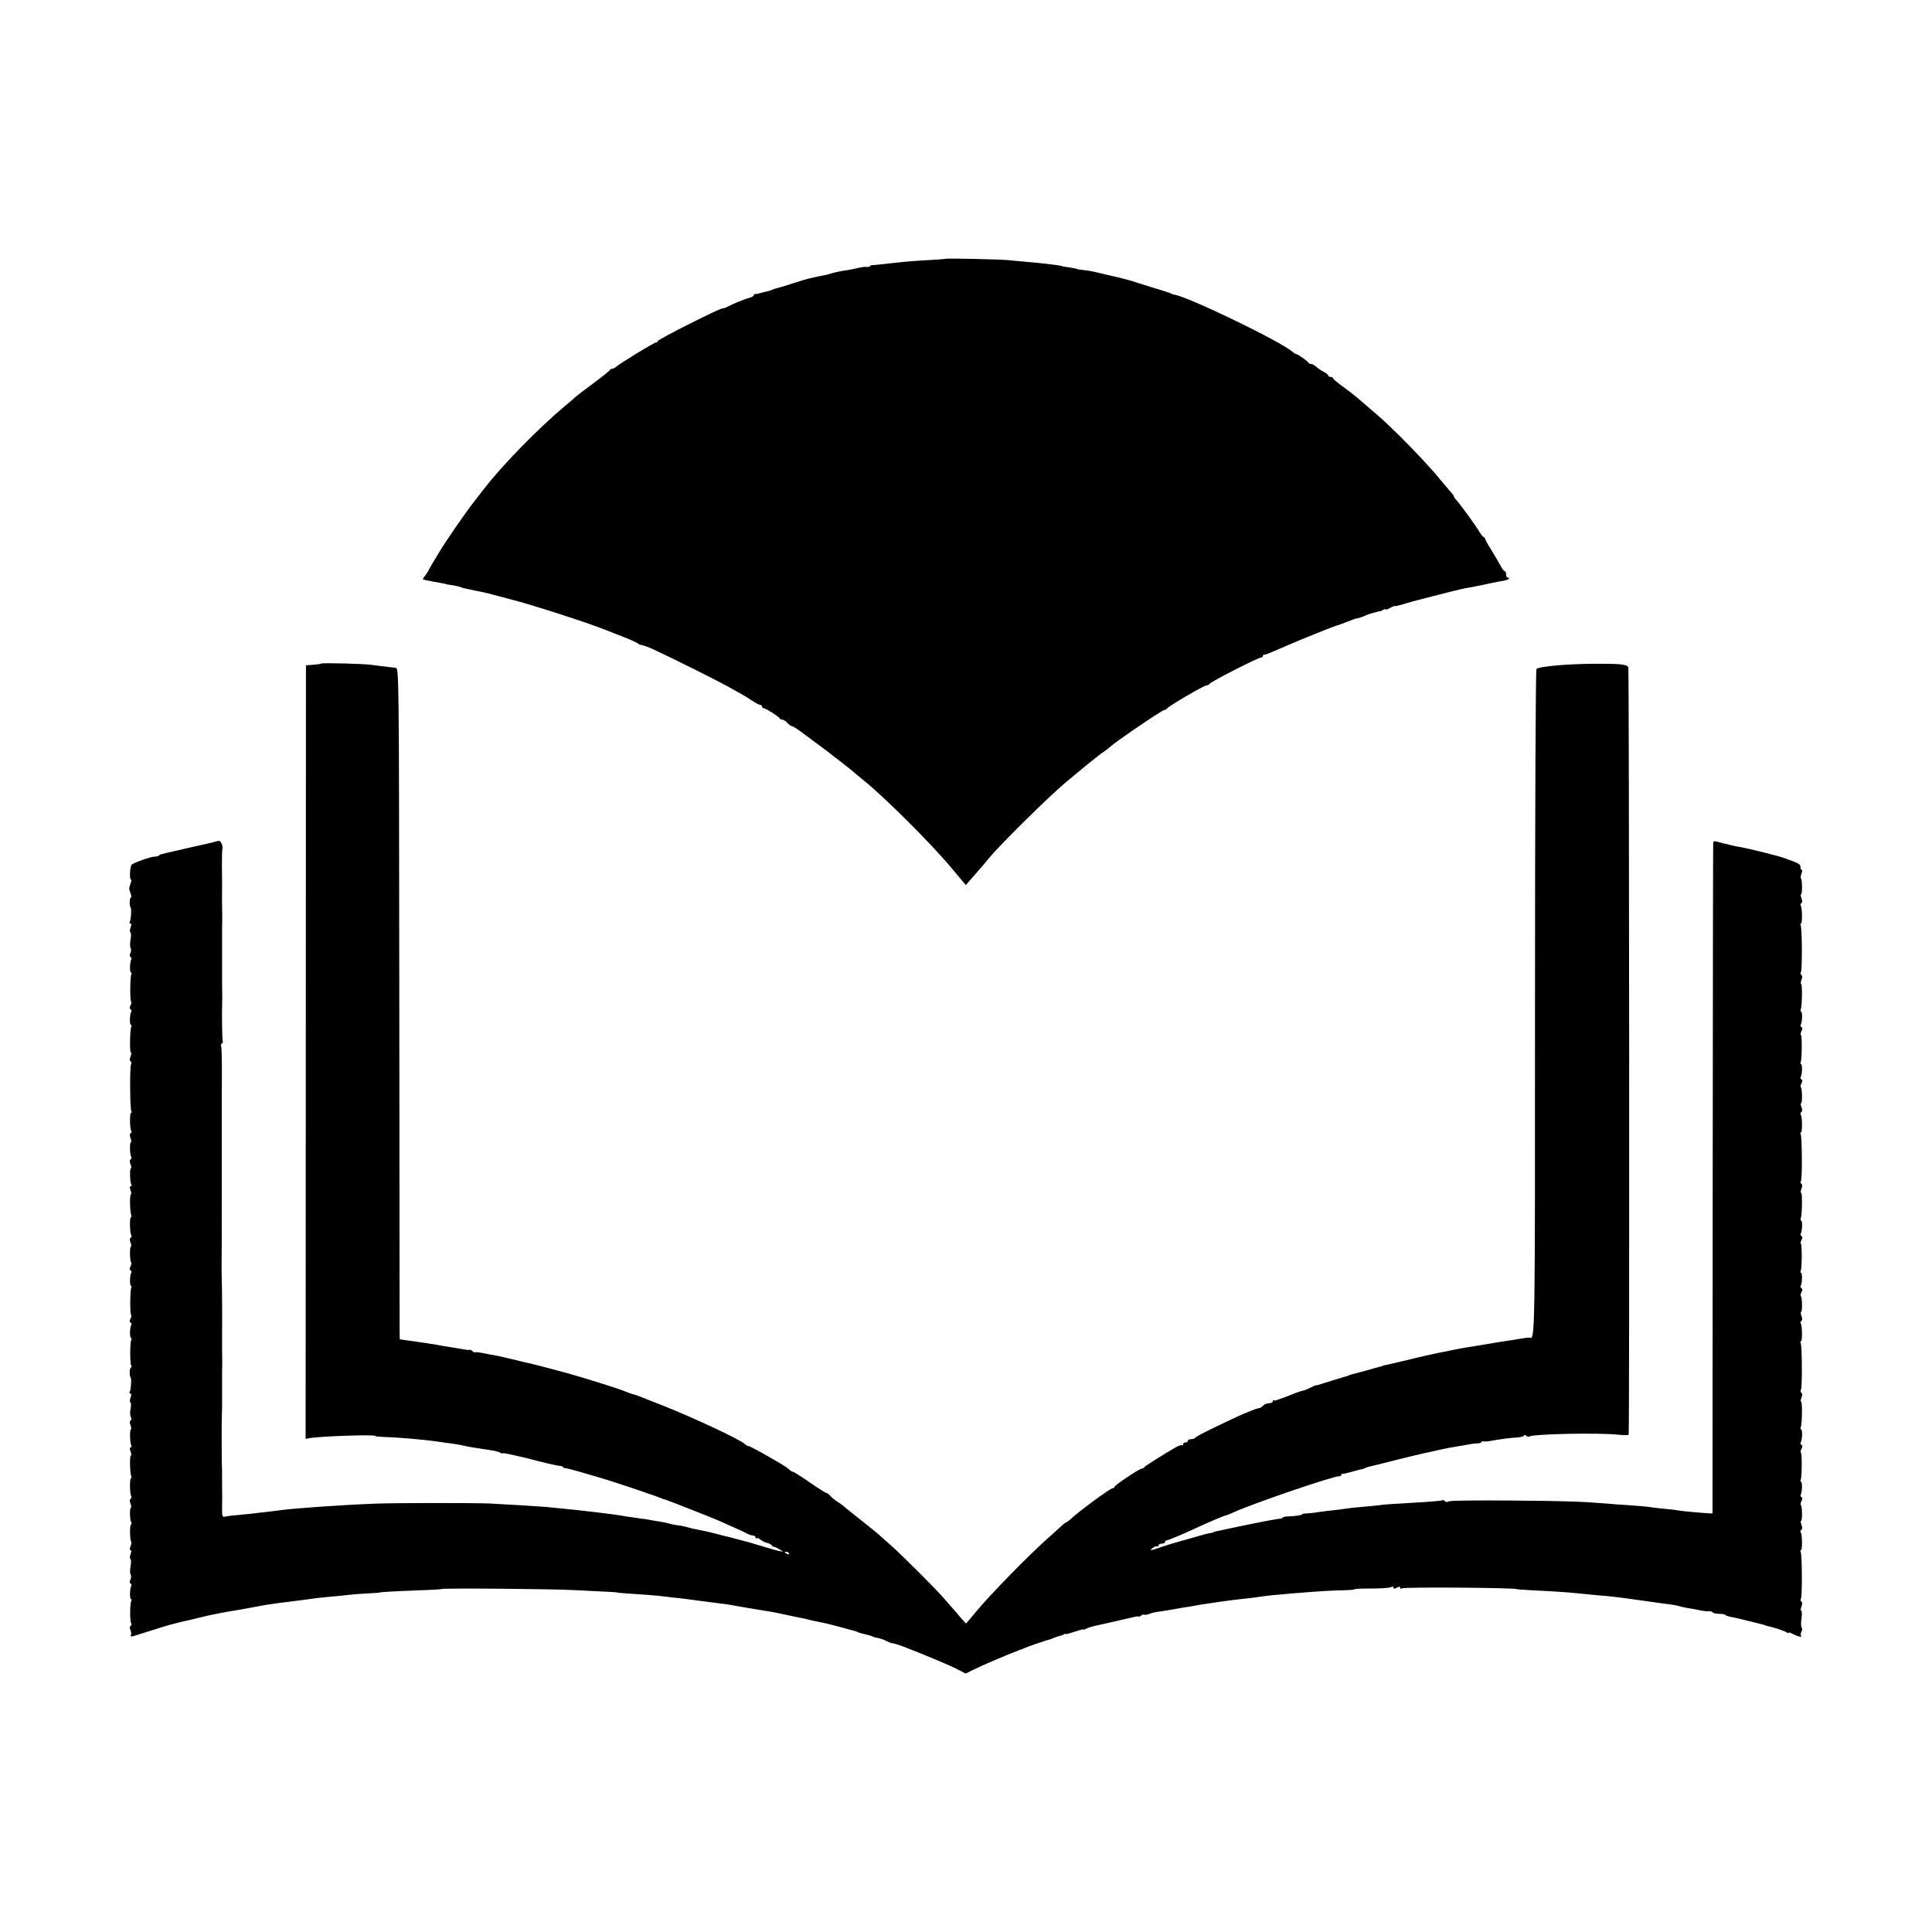
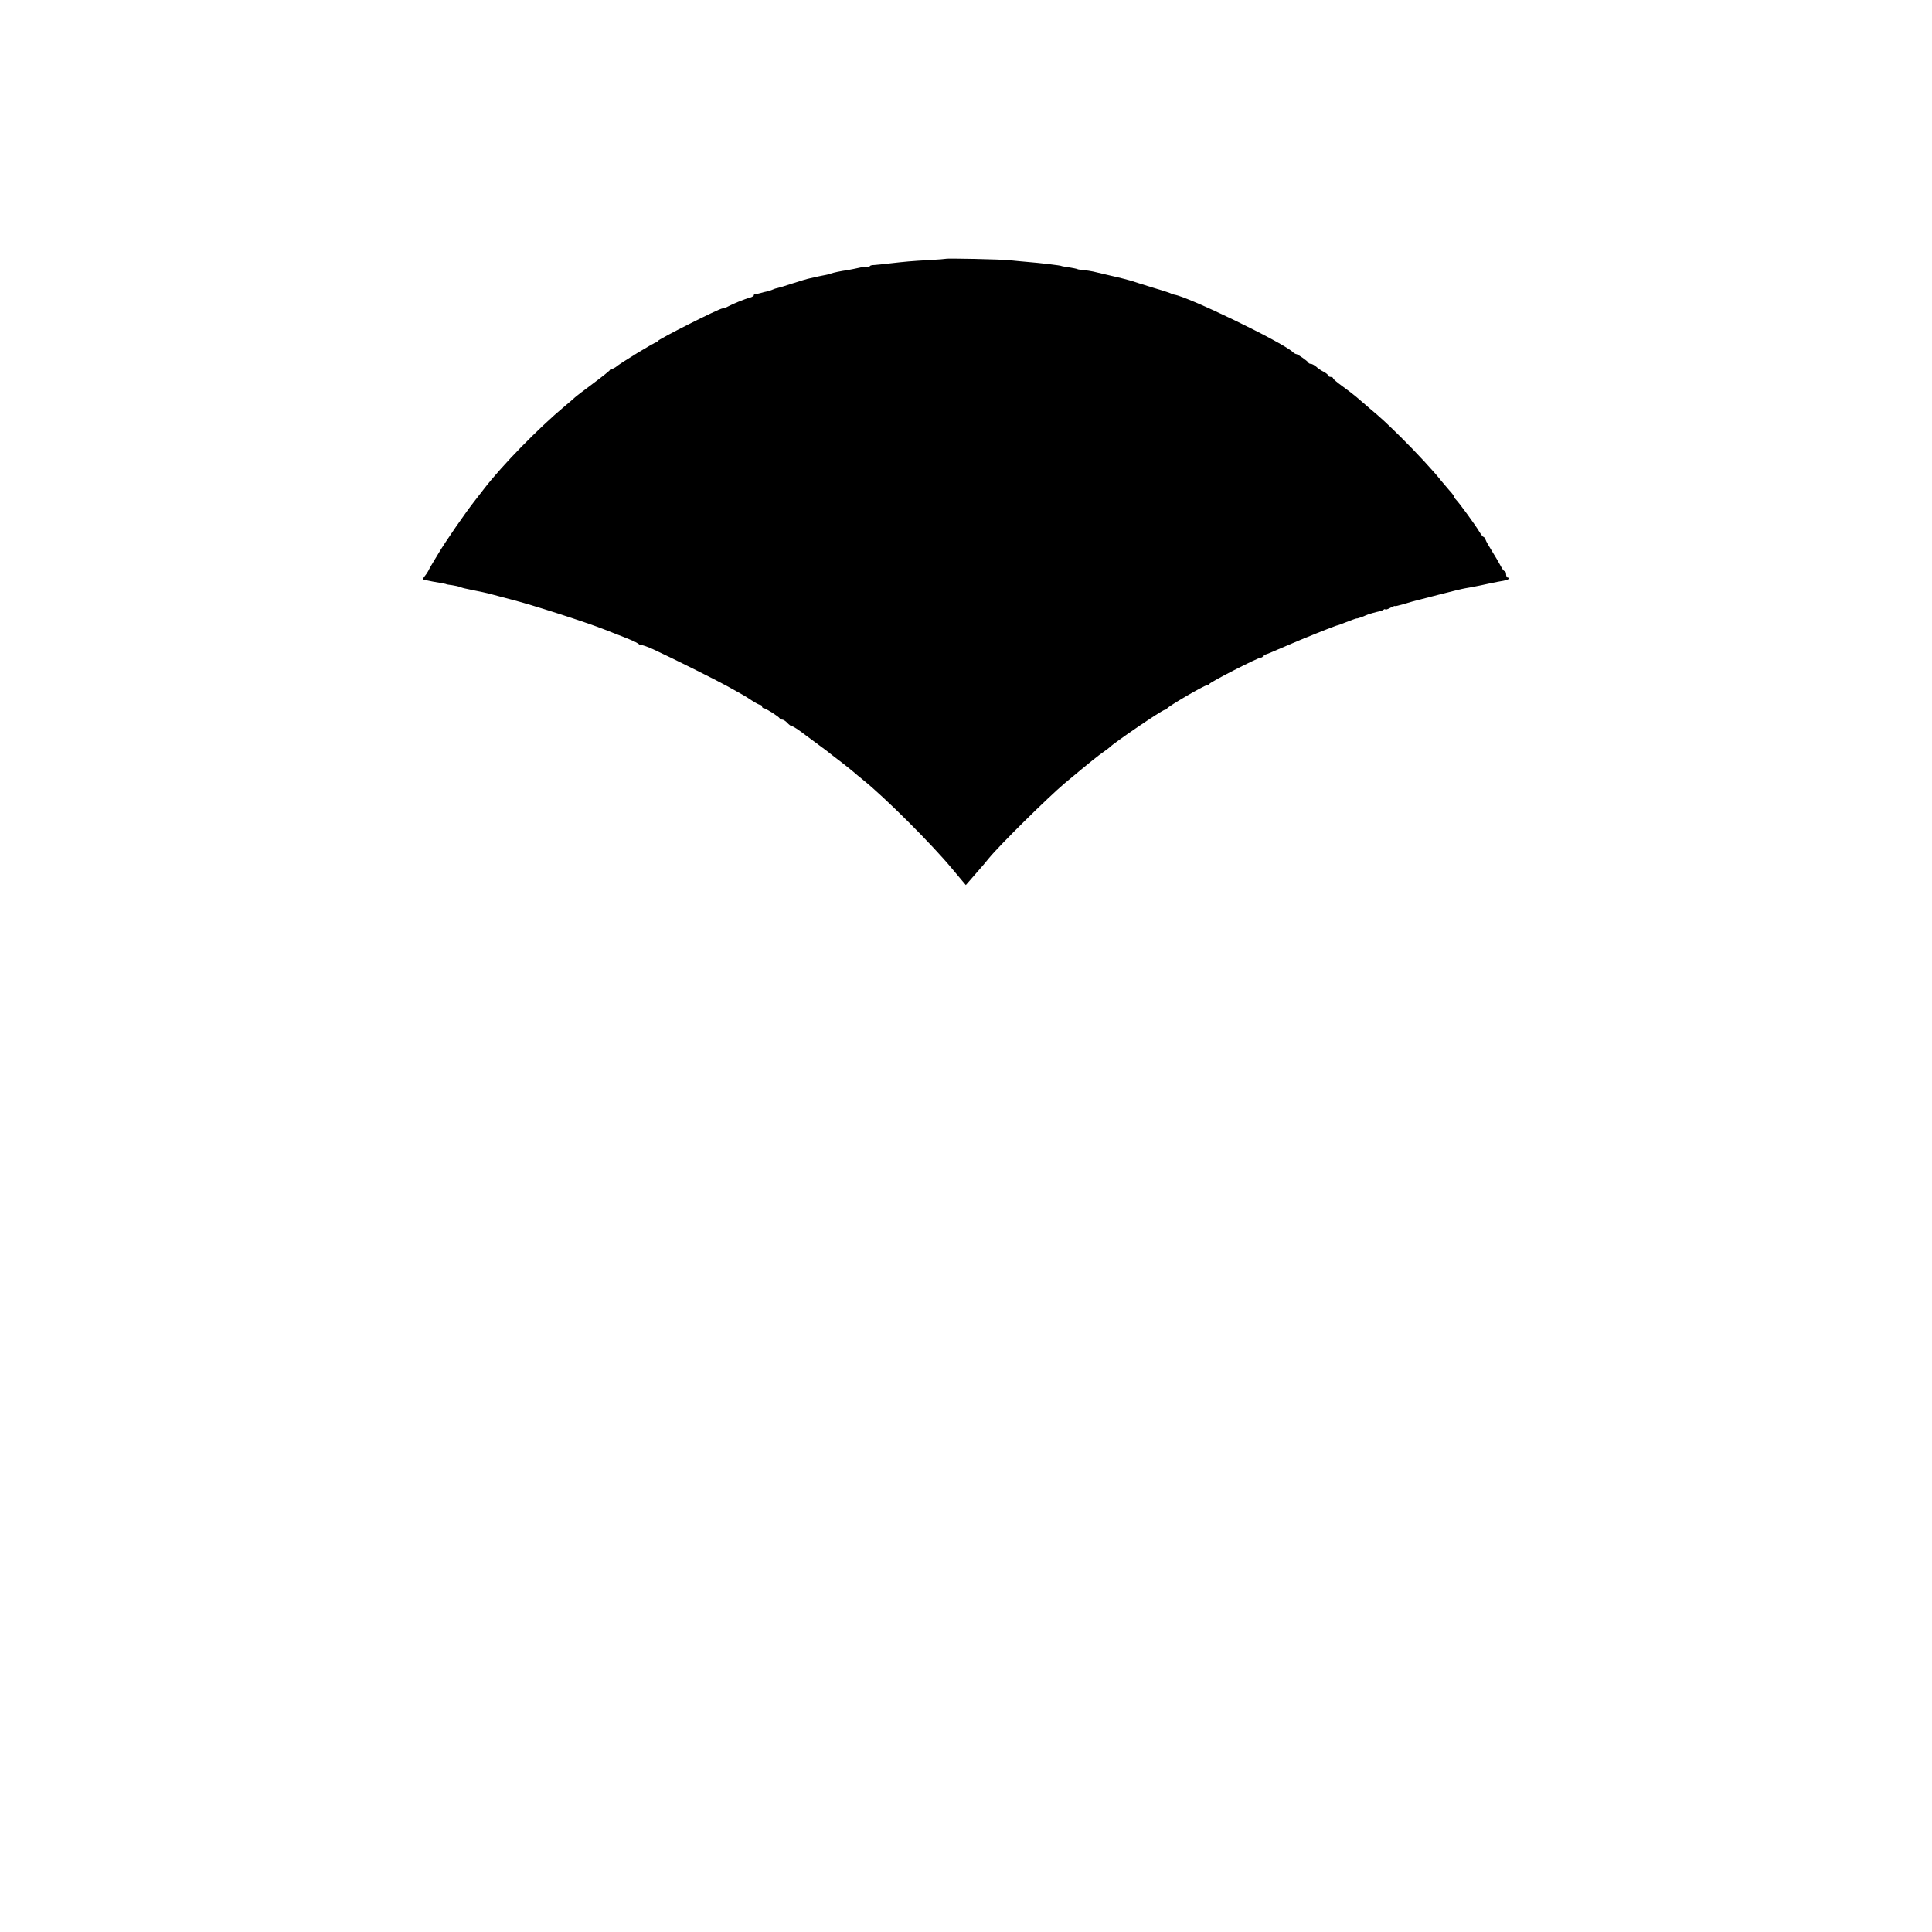
<svg xmlns="http://www.w3.org/2000/svg" version="1.0" width="1184pt" height="1184pt" viewBox="0 0 1184 1184" preserveAspectRatio="xMidYMid meet">
  <g transform="translate(0,1184) scale(0.1,-0.1)" fill="#000000" stroke="none">
    <path d="M5797 10254 c-1 -1 -49 -5 -107 -8 -107 -6 -139 -9 -245 -21 -33 -4 -72 -8 -87 -9 -16 0 -28 -4 -28 -8 0 -3 -8 -5 -17 -4 -10 2 -31 -1 -48 -5 -16 -4 -48 -10 -69 -14 -48 -7 -86 -15 -106 -22 -8 -3 -22 -7 -30 -8 -8 -1 -28 -6 -45 -9 -16 -4 -40 -9 -53 -12 -12 -2 -59 -16 -105 -31 -45 -15 -88 -28 -95 -29 -8 -1 -21 -6 -30 -10 -9 -4 -23 -8 -31 -10 -8 -1 -26 -6 -40 -10 -14 -4 -29 -7 -33 -6 -5 1 -8 -2 -8 -7 0 -5 -12 -12 -27 -16 -28 -7 -104 -38 -135 -55 -10 -6 -23 -10 -30 -10 -20 0 -398 -191 -398 -201 0 -5 -4 -8 -8 -7 -7 3 -222 -128 -249 -152 -7 -5 -16 -10 -22 -10 -5 0 -11 -3 -13 -7 -1 -5 -48 -42 -103 -83 -55 -41 -105 -79 -111 -85 -6 -6 -35 -31 -65 -56 -159 -133 -380 -359 -492 -504 -4 -5 -29 -37 -55 -71 -58 -73 -187 -260 -227 -329 -17 -27 -35 -59 -42 -70 -7 -11 -15 -27 -19 -35 -4 -8 -14 -23 -22 -32 -8 -10 -12 -19 -9 -19 4 -1 10 -2 15 -4 11 -3 74 -15 102 -19 14 -3 25 -5 25 -6 0 -1 16 -4 35 -6 19 -3 42 -8 50 -11 17 -7 16 -7 90 -22 80 -16 89 -19 155 -37 33 -9 67 -18 75 -20 106 -26 449 -136 565 -182 28 -11 82 -32 120 -47 39 -15 76 -32 84 -38 8 -7 15 -11 15 -9 1 4 49 -13 81 -28 117 -54 387 -189 450 -224 44 -25 87 -49 95 -53 8 -4 34 -20 56 -35 23 -15 47 -28 53 -28 6 0 11 -4 11 -10 0 -5 5 -10 10 -10 12 0 94 -52 98 -62 2 -5 9 -8 16 -8 7 0 21 -9 31 -20 10 -11 22 -20 27 -20 8 0 43 -23 87 -57 9 -7 45 -33 81 -60 36 -26 67 -50 70 -53 3 -3 32 -25 65 -50 32 -25 66 -52 75 -60 9 -8 36 -31 60 -50 133 -107 418 -391 545 -544 22 -27 50 -60 62 -74 l22 -26 21 24 c12 14 35 41 53 61 18 20 48 55 67 79 67 82 362 373 465 460 164 137 205 169 235 190 19 13 37 27 40 30 24 26 323 230 338 230 6 0 12 4 14 8 5 12 227 142 243 142 7 0 15 4 17 9 4 11 297 161 315 161 7 0 13 5 13 10 0 6 3 9 8 8 8 -1 15 2 147 59 75 33 277 114 295 119 3 0 14 4 25 8 64 25 100 38 100 36 0 -2 40 11 55 19 13 7 68 22 90 26 3 0 11 4 18 8 6 5 12 6 12 2 0 -3 14 1 30 10 17 9 30 14 30 11 0 -2 21 3 48 11 26 8 54 16 62 18 8 2 78 20 155 40 77 20 151 38 165 40 14 2 57 10 95 18 39 9 86 18 105 22 54 9 59 11 66 18 4 4 2 7 -4 7 -7 0 -12 9 -12 20 0 11 -4 20 -9 20 -5 0 -16 15 -25 33 -9 17 -32 57 -51 87 -19 30 -38 63 -41 73 -4 9 -9 17 -13 17 -4 0 -15 15 -26 33 -21 36 -122 175 -142 195 -7 7 -13 16 -13 20 0 4 -13 21 -28 37 -15 17 -38 44 -51 60 -40 52 -153 174 -246 266 -97 95 -115 112 -191 176 -27 23 -62 54 -79 68 -16 14 -56 45 -87 67 -32 23 -58 45 -58 49 0 5 -7 9 -15 9 -8 0 -15 4 -15 8 0 5 -12 15 -27 23 -16 8 -37 22 -47 32 -11 9 -25 17 -32 17 -7 0 -14 3 -16 8 -4 9 -65 52 -74 52 -4 0 -15 6 -23 14 -71 63 -636 336 -723 350 -7 1 -17 4 -23 8 -5 3 -57 20 -115 37 -58 18 -116 36 -130 41 -14 4 -66 18 -116 29 -51 12 -102 24 -115 27 -13 3 -40 7 -59 9 -19 2 -35 4 -35 5 0 2 -34 9 -70 14 -16 3 -30 5 -30 6 0 3 -133 19 -210 25 -27 2 -75 7 -105 10 -50 6 -389 13 -393 9z" />
-     <path d="M1967 7773 c-3 -2 -24 -5 -48 -7 l-44 -3 -1 -2371 -1 -2370 21 4 c60 12 406 24 406 14 0 -3 21 -5 48 -6 80 -2 249 -16 337 -29 22 -4 58 -8 80 -11 22 -3 51 -8 65 -11 36 -9 87 -17 175 -30 22 -3 48 -9 58 -14 9 -6 17 -8 17 -5 0 2 19 -1 43 -6 23 -5 51 -12 62 -14 11 -2 65 -15 120 -30 55 -14 110 -26 123 -27 12 -1 22 -4 22 -7 0 -4 6 -7 13 -7 6 0 46 -10 87 -22 41 -12 82 -24 90 -26 27 -6 233 -73 295 -95 33 -12 65 -23 70 -24 6 -2 23 -8 38 -14 16 -7 31 -12 33 -12 6 0 272 -105 324 -127 79 -35 166 -74 182 -83 10 -6 25 -10 33 -10 8 0 15 -5 15 -12 0 -6 3 -8 7 -5 3 4 14 0 23 -8 10 -9 28 -18 40 -20 13 -3 27 -10 30 -16 4 -6 9 -10 11 -8 2 1 18 -5 34 -15 28 -16 28 -17 5 -12 -14 2 -56 14 -95 26 -68 21 -121 36 -158 45 -10 2 -27 7 -37 10 -10 3 -27 7 -37 9 -10 2 -45 11 -78 20 -33 8 -76 18 -95 21 -19 3 -48 10 -65 15 -16 5 -46 11 -65 13 -19 3 -42 7 -50 10 -8 3 -31 8 -50 11 -19 3 -44 7 -55 9 -11 3 -42 8 -70 11 -27 4 -62 9 -76 11 -71 12 -130 20 -209 29 -96 11 -123 14 -195 21 -38 4 -83 8 -100 10 -32 3 -240 16 -345 21 -101 4 -583 4 -700 -1 -193 -7 -507 -29 -580 -40 -14 -2 -50 -6 -80 -10 -30 -3 -73 -8 -95 -11 -22 -2 -62 -6 -90 -9 -27 -2 -60 -6 -72 -9 -21 -4 -22 -2 -22 52 1 31 1 98 0 147 0 88 0 107 -2 143 0 19 -1 231 0 247 2 49 3 108 2 210 0 66 0 127 1 135 0 8 0 47 -1 85 0 39 0 86 0 105 1 74 0 287 -2 330 0 25 -1 52 -1 60 1 11 1 311 1 415 0 6 0 75 0 155 0 80 0 152 0 160 0 8 0 80 0 160 0 80 0 152 0 160 0 8 0 81 1 163 0 81 -2 152 -5 157 -3 5 -1 11 5 15 6 4 8 10 5 15 -4 7 -6 164 -3 260 0 8 0 47 -1 85 0 39 0 86 0 105 0 19 0 89 0 155 0 66 0 127 1 135 0 8 0 47 -1 85 0 39 -1 89 0 113 0 23 0 85 -1 137 0 53 1 99 3 103 3 4 1 17 -4 30 -7 17 -14 22 -28 17 -11 -3 -28 -8 -38 -10 -16 -3 -219 -50 -268 -61 -11 -3 -25 -6 -32 -8 -7 -1 -16 -5 -19 -9 -4 -4 -17 -7 -28 -7 -23 0 -126 -37 -139 -49 -10 -10 -15 -91 -5 -91 4 0 4 -10 -1 -22 -5 -13 -9 -27 -9 -33 0 -5 4 -20 9 -32 5 -13 5 -23 1 -23 -4 0 -7 -13 -7 -30 0 -16 2 -30 5 -30 7 0 3 -77 -5 -90 -3 -6 -2 -10 4 -10 7 0 7 -8 1 -25 -5 -13 -5 -27 -1 -29 5 -3 5 -23 1 -45 -4 -22 -4 -45 1 -52 4 -7 3 -21 -2 -30 -6 -12 -5 -20 1 -24 6 -4 8 -11 4 -16 -9 -16 -10 -79 -1 -79 4 0 5 -5 2 -10 -8 -13 -9 -159 -2 -167 4 -3 2 -14 -3 -24 -7 -12 -7 -20 0 -24 6 -4 8 -11 4 -16 -9 -15 -11 -79 -2 -79 4 0 5 -6 2 -14 -8 -22 -10 -156 -2 -156 4 0 3 -11 -2 -25 -6 -15 -6 -26 1 -30 5 -4 6 -11 2 -18 -8 -14 -7 -273 2 -287 3 -5 3 -10 -2 -10 -9 0 -8 -94 1 -109 4 -5 2 -12 -3 -16 -7 -4 -7 -15 -1 -30 5 -14 6 -25 2 -25 -8 0 -7 -74 2 -89 4 -5 2 -12 -3 -16 -7 -4 -7 -15 -1 -30 5 -14 6 -25 2 -25 -8 0 -6 -85 3 -100 3 -5 2 -10 -4 -10 -7 0 -7 -8 -1 -25 5 -14 6 -25 2 -25 -8 0 -6 -104 2 -126 3 -8 2 -14 -2 -14 -8 0 -7 -94 2 -109 4 -5 2 -12 -3 -16 -7 -4 -7 -15 -1 -30 5 -14 6 -25 2 -25 -8 0 -7 -89 2 -97 3 -3 1 -14 -4 -24 -7 -12 -7 -20 0 -24 6 -4 8 -11 4 -16 -9 -16 -10 -79 -1 -79 4 0 5 -5 2 -10 -8 -13 -9 -159 -2 -167 4 -3 2 -14 -3 -24 -7 -12 -7 -20 0 -24 6 -4 8 -11 4 -16 -9 -16 -10 -79 -1 -79 4 0 5 -5 2 -10 -9 -15 -9 -145 -1 -159 4 -6 4 -11 -1 -11 -4 0 -8 -13 -8 -30 0 -16 2 -30 5 -30 7 0 3 -77 -5 -90 -3 -6 -2 -10 4 -10 7 0 7 -8 1 -25 -5 -13 -5 -27 -1 -30 5 -3 5 -20 1 -39 -4 -18 -3 -40 1 -49 6 -9 5 -18 0 -22 -7 -4 -7 -15 -1 -30 5 -14 6 -25 2 -25 -8 0 -6 -85 3 -100 3 -5 2 -10 -4 -10 -7 0 -7 -8 -1 -25 5 -14 6 -25 2 -25 -8 0 -6 -104 2 -126 3 -8 2 -14 -2 -14 -8 0 -7 -94 2 -109 4 -5 2 -12 -3 -16 -7 -4 -7 -15 -1 -30 5 -14 6 -25 2 -25 -8 0 -7 -74 2 -89 4 -5 3 -12 -2 -15 -8 -5 -6 -95 2 -104 3 -2 1 -15 -4 -28 -6 -15 -6 -24 0 -24 6 0 6 -9 0 -25 -5 -13 -5 -27 -1 -29 5 -3 5 -23 1 -45 -4 -22 -4 -45 1 -52 4 -7 3 -21 -2 -30 -6 -12 -5 -20 1 -24 6 -4 8 -11 4 -16 -9 -16 -10 -79 -1 -79 4 0 5 -5 2 -10 -9 -14 -10 -124 -1 -138 3 -6 2 -13 -4 -17 -6 -4 -7 -13 -1 -23 4 -9 6 -23 4 -29 -6 -16 -3 -16 49 1 145 46 177 56 218 66 25 7 54 14 65 16 11 2 49 11 85 20 36 9 75 18 88 20 12 2 34 7 50 10 15 3 39 7 55 10 15 2 39 6 55 9 15 3 52 9 82 15 30 6 64 12 75 14 22 4 132 19 155 21 8 1 40 5 70 9 93 13 103 14 175 21 39 3 89 8 112 11 23 3 74 7 115 9 40 2 73 4 73 5 0 3 88 8 242 14 73 2 136 6 140 8 13 6 670 1 818 -7 232 -11 260 -13 260 -15 0 -1 25 -3 55 -5 82 -5 200 -14 242 -20 20 -3 56 -7 80 -9 24 -3 59 -7 78 -10 19 -3 78 -10 130 -17 52 -6 104 -13 115 -16 20 -4 178 -31 225 -38 14 -2 36 -6 50 -9 29 -7 115 -24 148 -31 13 -2 31 -6 40 -9 18 -5 63 -15 97 -21 11 -2 56 -13 100 -25 44 -12 84 -23 90 -24 5 -1 15 -4 20 -8 6 -3 26 -9 45 -13 19 -4 40 -10 45 -13 6 -4 21 -8 34 -10 13 -2 37 -10 52 -18 16 -8 31 -14 34 -14 3 0 6 0 8 -1 1 0 9 -2 17 -4 30 -6 306 -119 367 -150 l61 -31 49 24 c26 13 75 35 108 49 33 14 74 31 90 38 17 7 50 20 75 30 25 9 54 21 65 25 17 7 120 42 135 45 3 1 13 5 22 9 9 4 22 8 30 10 7 1 19 5 26 9 6 5 12 6 12 3 0 -3 25 4 55 14 30 10 55 17 55 14 0 -3 8 0 18 5 11 6 30 12 43 15 25 5 178 40 242 55 20 5 37 7 37 4 0 -3 6 0 13 6 8 6 16 8 19 6 3 -3 18 -1 33 5 15 6 46 13 69 15 22 3 64 10 91 15 28 5 66 12 85 14 19 3 46 8 60 11 25 4 79 12 135 20 17 2 50 7 75 10 25 3 65 8 90 10 25 3 59 7 75 10 31 5 100 12 195 20 186 15 243 18 307 19 40 1 73 3 73 6 0 3 46 5 103 5 56 0 110 3 120 8 10 5 17 4 17 -3 0 -8 6 -8 20 0 14 8 20 8 20 0 0 -6 5 -8 12 -4 14 9 703 4 703 -5 0 -1 43 -4 95 -7 132 -6 216 -12 275 -18 28 -3 77 -8 110 -11 111 -9 149 -14 290 -34 77 -11 156 -22 175 -24 19 -3 42 -7 50 -10 8 -3 31 -8 50 -11 19 -3 53 -9 76 -14 22 -5 48 -8 57 -6 9 1 19 -2 23 -7 3 -5 20 -9 38 -9 18 0 36 -3 40 -7 3 -4 14 -8 24 -10 16 -2 113 -25 167 -39 11 -3 27 -7 35 -9 8 -2 16 -4 18 -5 1 -2 5 -3 10 -4 36 -7 109 -31 120 -39 6 -5 12 -7 12 -3 0 4 13 0 30 -9 29 -15 59 -21 47 -9 -3 4 -2 15 3 25 6 10 6 20 2 23 -5 3 -6 28 -2 56 4 27 3 50 -2 50 -4 0 -3 11 2 25 6 15 6 26 -1 30 -5 4 -6 11 -2 18 8 14 7 273 -2 287 -3 5 -3 10 2 10 9 0 8 94 -1 109 -4 5 -2 12 3 16 7 4 7 15 1 30 -5 14 -6 25 -2 25 8 0 7 89 -2 97 -3 3 -1 14 4 24 7 12 7 20 0 24 -6 4 -8 11 -4 16 9 16 10 79 1 79 -4 0 -5 5 -2 10 8 13 9 159 2 167 -4 3 -2 14 3 24 7 12 7 20 0 24 -6 4 -8 11 -4 16 9 15 11 79 2 79 -4 0 -5 6 -2 14 8 22 10 156 2 156 -4 0 -3 11 2 25 6 15 6 26 -1 30 -5 4 -6 11 -2 18 8 14 7 273 -2 287 -3 5 -3 10 2 10 9 0 8 94 -1 109 -4 5 -2 12 3 16 7 4 7 15 1 30 -5 14 -6 25 -2 25 8 0 7 89 -2 97 -3 3 -1 14 4 24 7 12 7 20 0 24 -6 4 -8 11 -4 16 9 16 10 79 1 79 -4 0 -5 5 -2 10 8 13 9 159 2 167 -4 3 -2 14 3 24 7 12 7 20 0 24 -6 4 -8 11 -4 16 9 15 11 79 2 79 -4 0 -5 6 -2 14 8 22 10 156 2 156 -4 0 -3 11 2 25 6 15 6 26 -1 30 -5 4 -6 11 -2 18 8 14 7 273 -2 287 -3 5 -3 10 2 10 9 0 8 94 -1 109 -4 5 -2 12 3 16 7 4 7 15 1 30 -5 14 -6 25 -2 25 8 0 7 89 -2 97 -3 3 -1 14 4 24 7 12 7 20 0 24 -6 4 -8 11 -4 16 9 16 10 79 1 79 -4 0 -5 5 -2 10 8 13 9 159 2 167 -4 3 -2 14 3 24 7 12 7 20 0 24 -6 4 -8 11 -4 16 9 15 11 79 2 79 -4 0 -5 6 -2 14 8 22 10 156 2 156 -4 0 -3 11 2 25 6 15 6 26 -1 30 -5 4 -6 11 -2 18 8 14 7 273 -2 287 -3 5 -3 10 2 10 9 0 8 94 -1 109 -4 5 -2 12 3 16 7 4 7 15 1 30 -5 14 -6 25 -2 25 8 0 7 88 -1 97 -3 3 -2 16 3 29 5 13 6 24 1 24 -5 0 -8 8 -7 18 1 12 -13 22 -44 33 -25 9 -52 19 -60 22 -21 9 -219 58 -255 64 -16 2 -46 8 -65 13 -19 5 -38 10 -42 10 -4 1 -21 5 -38 10 -25 7 -30 6 -31 -8 -1 -9 -2 -937 -3 -2062 l-1 -2045 -25 1 c-40 2 -163 13 -190 18 -14 3 -52 7 -85 10 -33 3 -71 8 -85 10 -14 3 -68 7 -120 11 -52 3 -120 8 -150 11 -149 12 -233 15 -575 18 -209 2 -377 0 -387 -5 -10 -6 -19 -5 -23 1 -4 6 -10 8 -14 6 -4 -3 -52 -7 -107 -11 -225 -13 -250 -15 -284 -20 -19 -2 -66 -7 -105 -10 -38 -3 -83 -8 -100 -11 -16 -3 -48 -7 -70 -9 -22 -2 -62 -7 -90 -11 -27 -5 -62 -8 -77 -9 -16 0 -28 -2 -28 -5 0 -6 -44 -12 -97 -14 -13 -1 -23 -4 -23 -7 0 -3 -6 -6 -12 -6 -24 -1 -133 -22 -303 -58 -44 -10 -87 -19 -95 -20 -8 -2 -15 -4 -15 -6 0 -1 -9 -3 -20 -5 -11 -1 -45 -10 -75 -19 -30 -9 -80 -23 -110 -31 -30 -8 -80 -24 -111 -34 -66 -24 -80 -25 -54 -6 11 8 23 12 27 10 5 -3 8 0 8 5 0 6 9 11 20 11 11 0 20 5 20 10 0 6 4 10 9 10 5 0 26 8 47 17 22 9 41 17 44 18 3 1 32 14 65 29 103 48 202 90 215 91 3 1 23 9 45 19 125 56 612 222 643 219 6 0 12 3 12 8 0 5 3 8 8 7 4 -1 27 4 52 11 25 7 53 15 62 16 10 2 22 6 26 9 5 3 19 7 33 10 13 3 87 21 164 41 77 19 152 37 167 40 16 3 56 12 90 20 35 8 79 16 98 19 19 3 51 8 70 12 19 4 47 8 63 8 15 1 27 5 27 9 0 5 3 6 8 4 4 -3 32 -1 62 5 59 10 94 15 153 19 20 2 37 7 37 12 0 5 6 4 13 -2 8 -6 16 -8 19 -5 17 16 430 25 551 11 31 -3 58 -3 58 1 6 34 3 4691 -2 4703 -9 18 -54 22 -209 21 -167 -1 -337 -16 -354 -32 -5 -5 -9 -871 -9 -2044 0 -2075 1 -2063 -33 -2054 -5 1 -27 -1 -49 -5 -22 -4 -58 -10 -80 -13 -22 -3 -80 -12 -130 -21 -49 -8 -99 -16 -110 -18 -24 -3 -91 -16 -120 -22 -11 -3 -40 -9 -65 -13 -25 -5 -103 -22 -175 -40 -71 -17 -139 -33 -150 -35 -11 -2 -20 -4 -20 -5 0 -1 -7 -3 -15 -5 -8 -2 -49 -13 -90 -25 -41 -11 -82 -22 -90 -24 -8 -3 -16 -5 -17 -6 -2 -2 -6 -3 -10 -4 -5 -1 -42 -12 -83 -25 -41 -13 -82 -25 -90 -28 -8 -2 -16 -4 -18 -3 -1 0 -15 -6 -32 -15 -16 -8 -37 -17 -47 -18 -10 -2 -27 -8 -38 -12 -111 -44 -134 -52 -139 -47 -3 3 -6 0 -6 -6 0 -7 -11 -12 -24 -12 -13 0 -29 -7 -36 -15 -7 -8 -18 -15 -25 -15 -7 0 -30 -8 -51 -17 -22 -9 -41 -17 -44 -18 -7 -2 -173 -80 -238 -113 -29 -14 -55 -30 -58 -34 -3 -4 -14 -8 -25 -8 -10 0 -19 -4 -19 -10 0 -5 -7 -10 -15 -10 -8 0 -15 -5 -15 -12 0 -6 -3 -9 -6 -5 -3 3 -20 -2 -37 -12 -74 -42 -192 -117 -195 -123 -2 -5 -9 -8 -14 -8 -15 0 -168 -103 -168 -112 0 -5 -4 -8 -10 -8 -15 0 -214 -146 -262 -193 -10 -9 -21 -17 -24 -17 -3 0 -11 -6 -18 -12 -7 -7 -49 -44 -92 -83 -119 -105 -358 -350 -445 -455 -11 -14 -29 -35 -40 -48 l-19 -22 -33 37 c-17 21 -44 51 -59 68 -14 16 -36 41 -48 55 -45 52 -243 250 -311 311 -40 35 -77 69 -83 74 -6 6 -49 41 -96 78 -47 37 -96 77 -110 88 -13 12 -36 29 -50 37 -14 9 -33 25 -42 35 -9 10 -19 18 -23 17 -3 -1 -49 28 -101 64 -52 36 -99 66 -104 66 -5 0 -15 6 -22 13 -7 7 -32 24 -55 38 -127 74 -189 107 -194 106 -4 -1 -15 5 -25 14 -37 31 -306 157 -499 234 -66 26 -129 51 -140 55 -11 5 -31 12 -45 15 -14 4 -38 13 -55 20 -35 15 -261 86 -350 110 -123 33 -210 56 -225 59 -8 1 -26 6 -40 9 -81 20 -164 39 -183 42 -12 2 -43 7 -69 13 -27 5 -48 7 -48 4 0 -2 -7 1 -15 8 -8 7 -15 10 -15 8 0 -3 -21 -1 -47 4 -27 5 -64 11 -83 14 -19 3 -46 7 -60 10 -14 3 -38 7 -55 9 -16 3 -43 7 -60 9 -16 3 -51 8 -77 11 l-48 7 -1 47 c0 25 -1 950 -2 2055 -2 2001 -2 2009 -22 2013 -11 1 -40 5 -65 8 -25 3 -61 7 -80 10 -43 7 -308 14 -313 8z m2868 -5453 c3 -6 -1 -7 -9 -4 -18 7 -21 14 -7 14 6 0 13 -4 16 -10z" />
  </g>
</svg>